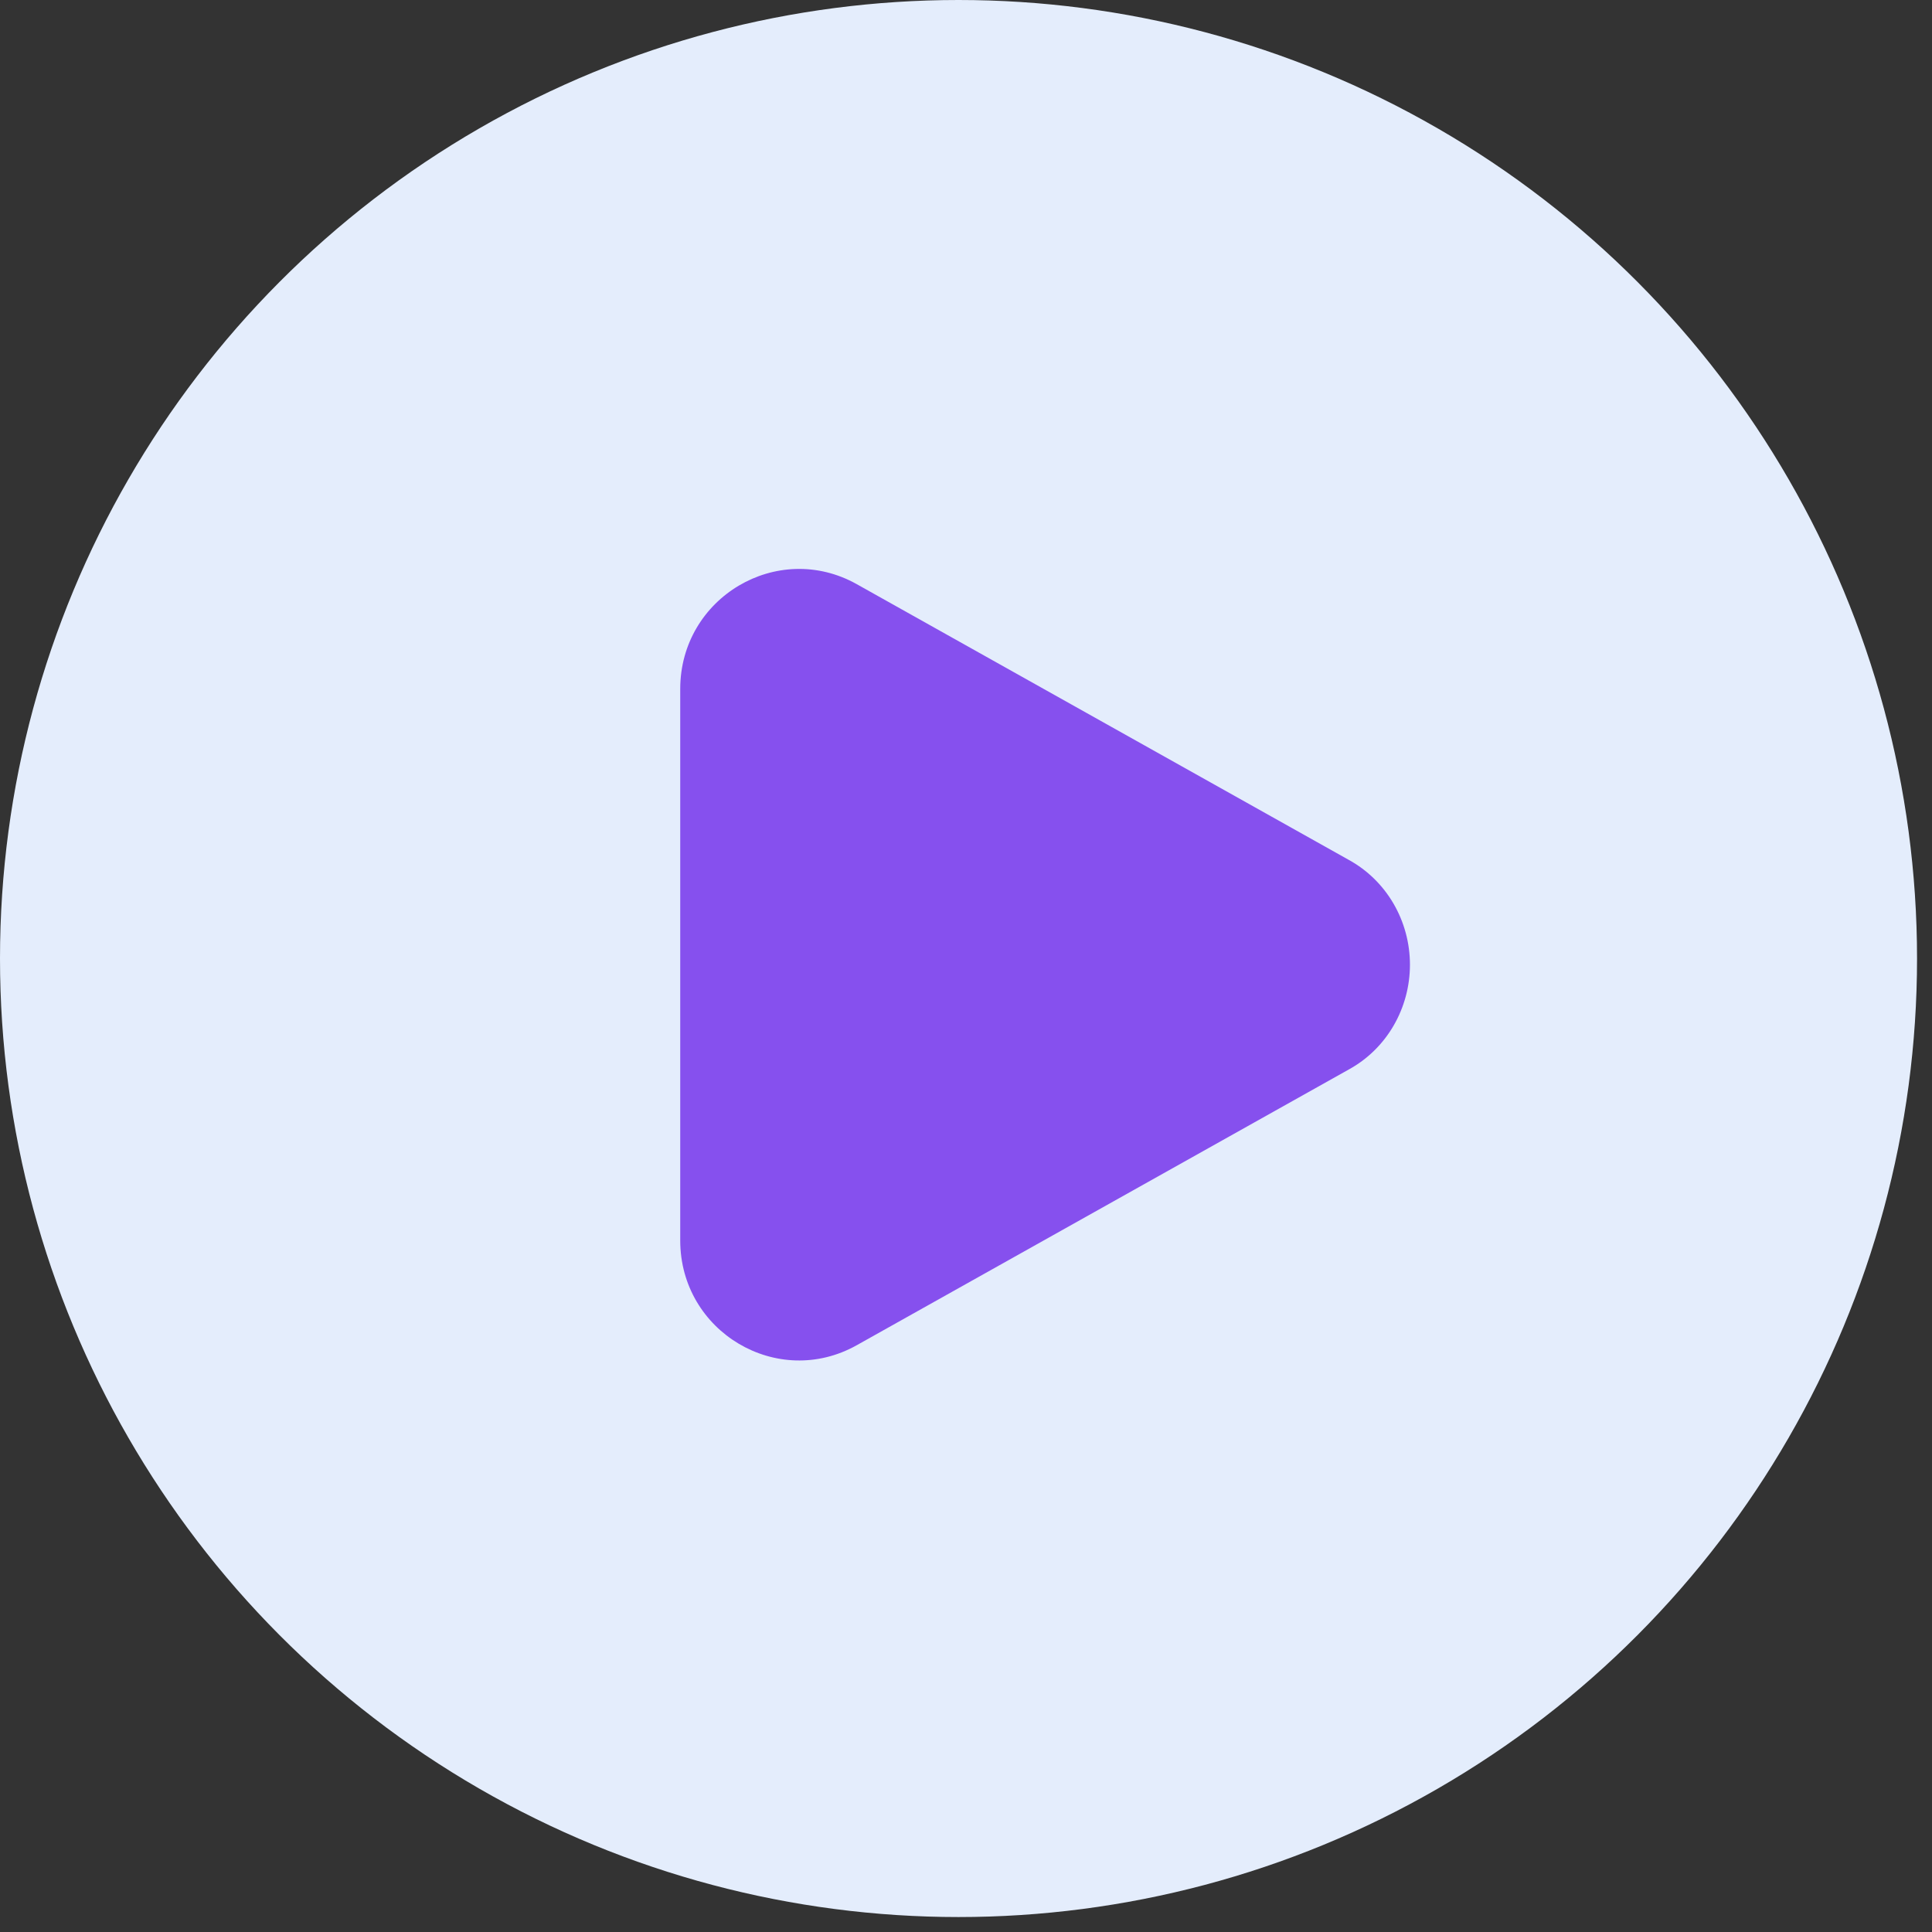
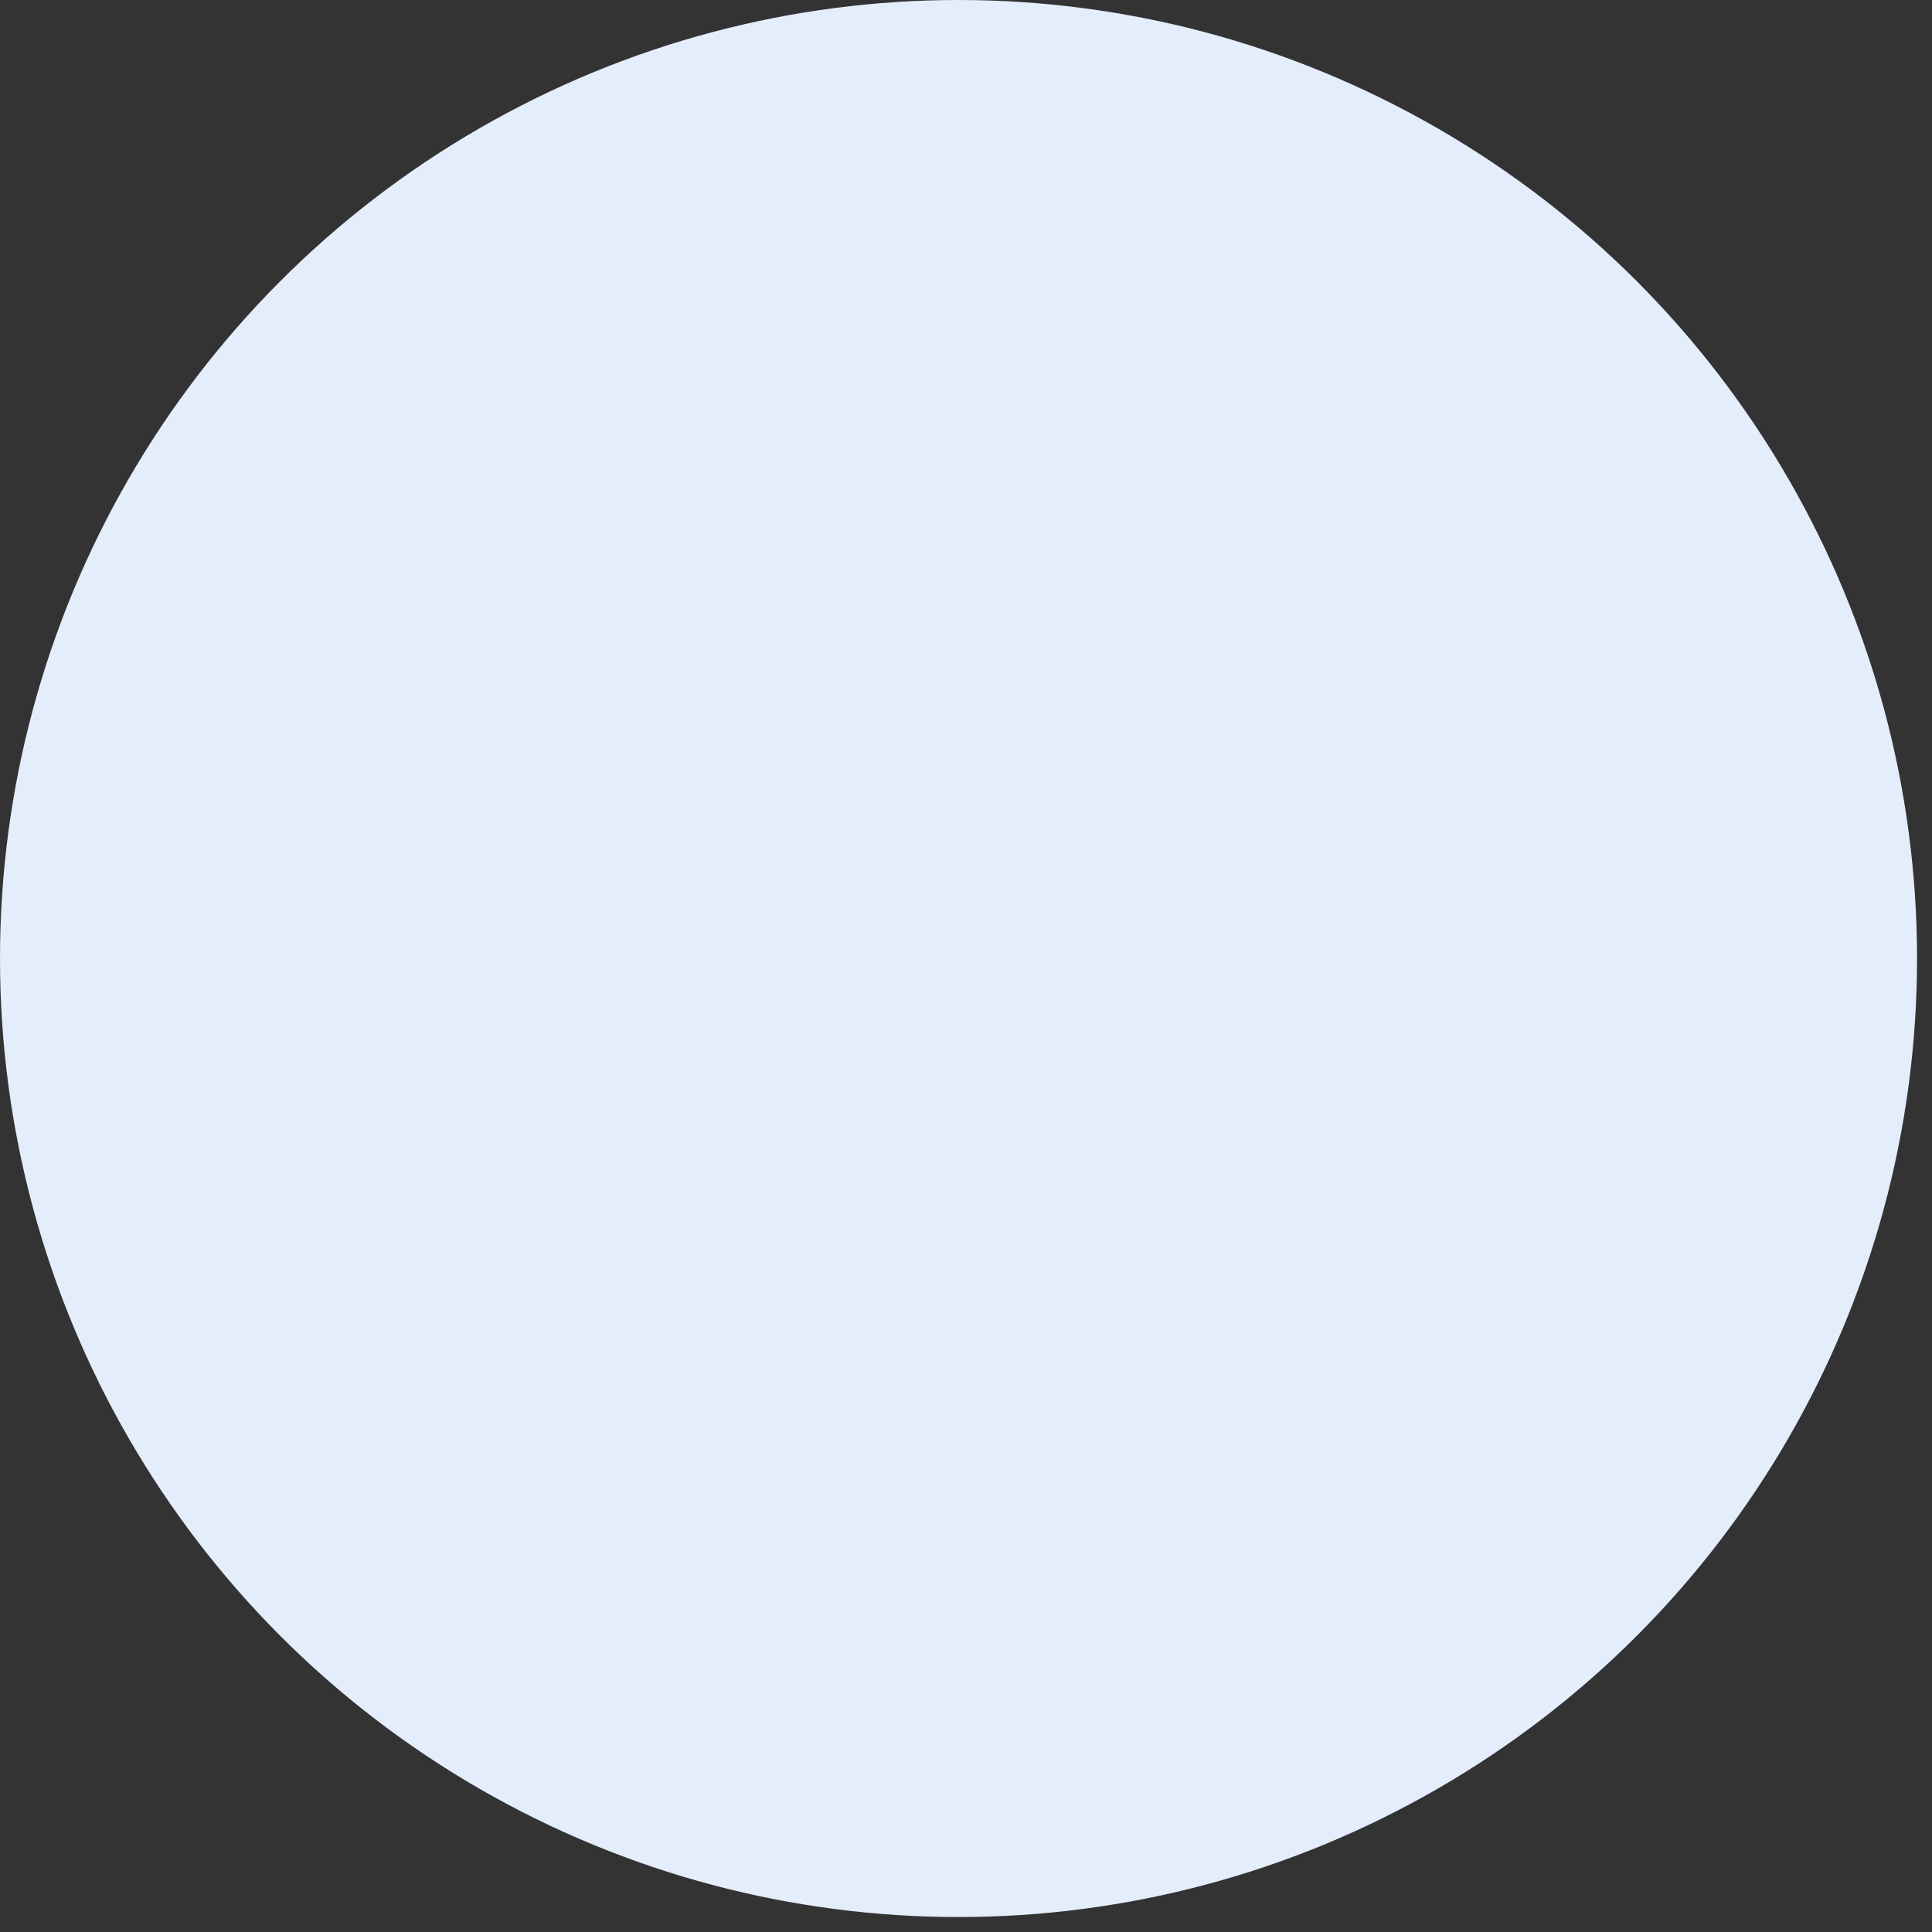
<svg xmlns="http://www.w3.org/2000/svg" width="70" height="70" viewBox="0 0 70 70" fill="none">
  <rect x="0" y="0" width="70" height="70" fill="#333333" stroke="none" />
  <circle cx="34.729" cy="34.729" r="34.729" fill="#E4EDFC" />
-   <path d="M48.872 31.157C49.54 31.524 50.099 32.07 50.489 32.739C50.879 33.408 51.085 34.173 51.085 34.953C51.085 35.733 50.879 36.498 50.489 37.167C50.099 37.836 49.54 38.382 48.872 38.748L31.043 48.739C28.172 50.349 24.646 48.255 24.646 44.944V24.963C24.646 21.65 28.172 19.558 31.043 21.166L48.872 31.157Z" fill="#8650EE" />
</svg>